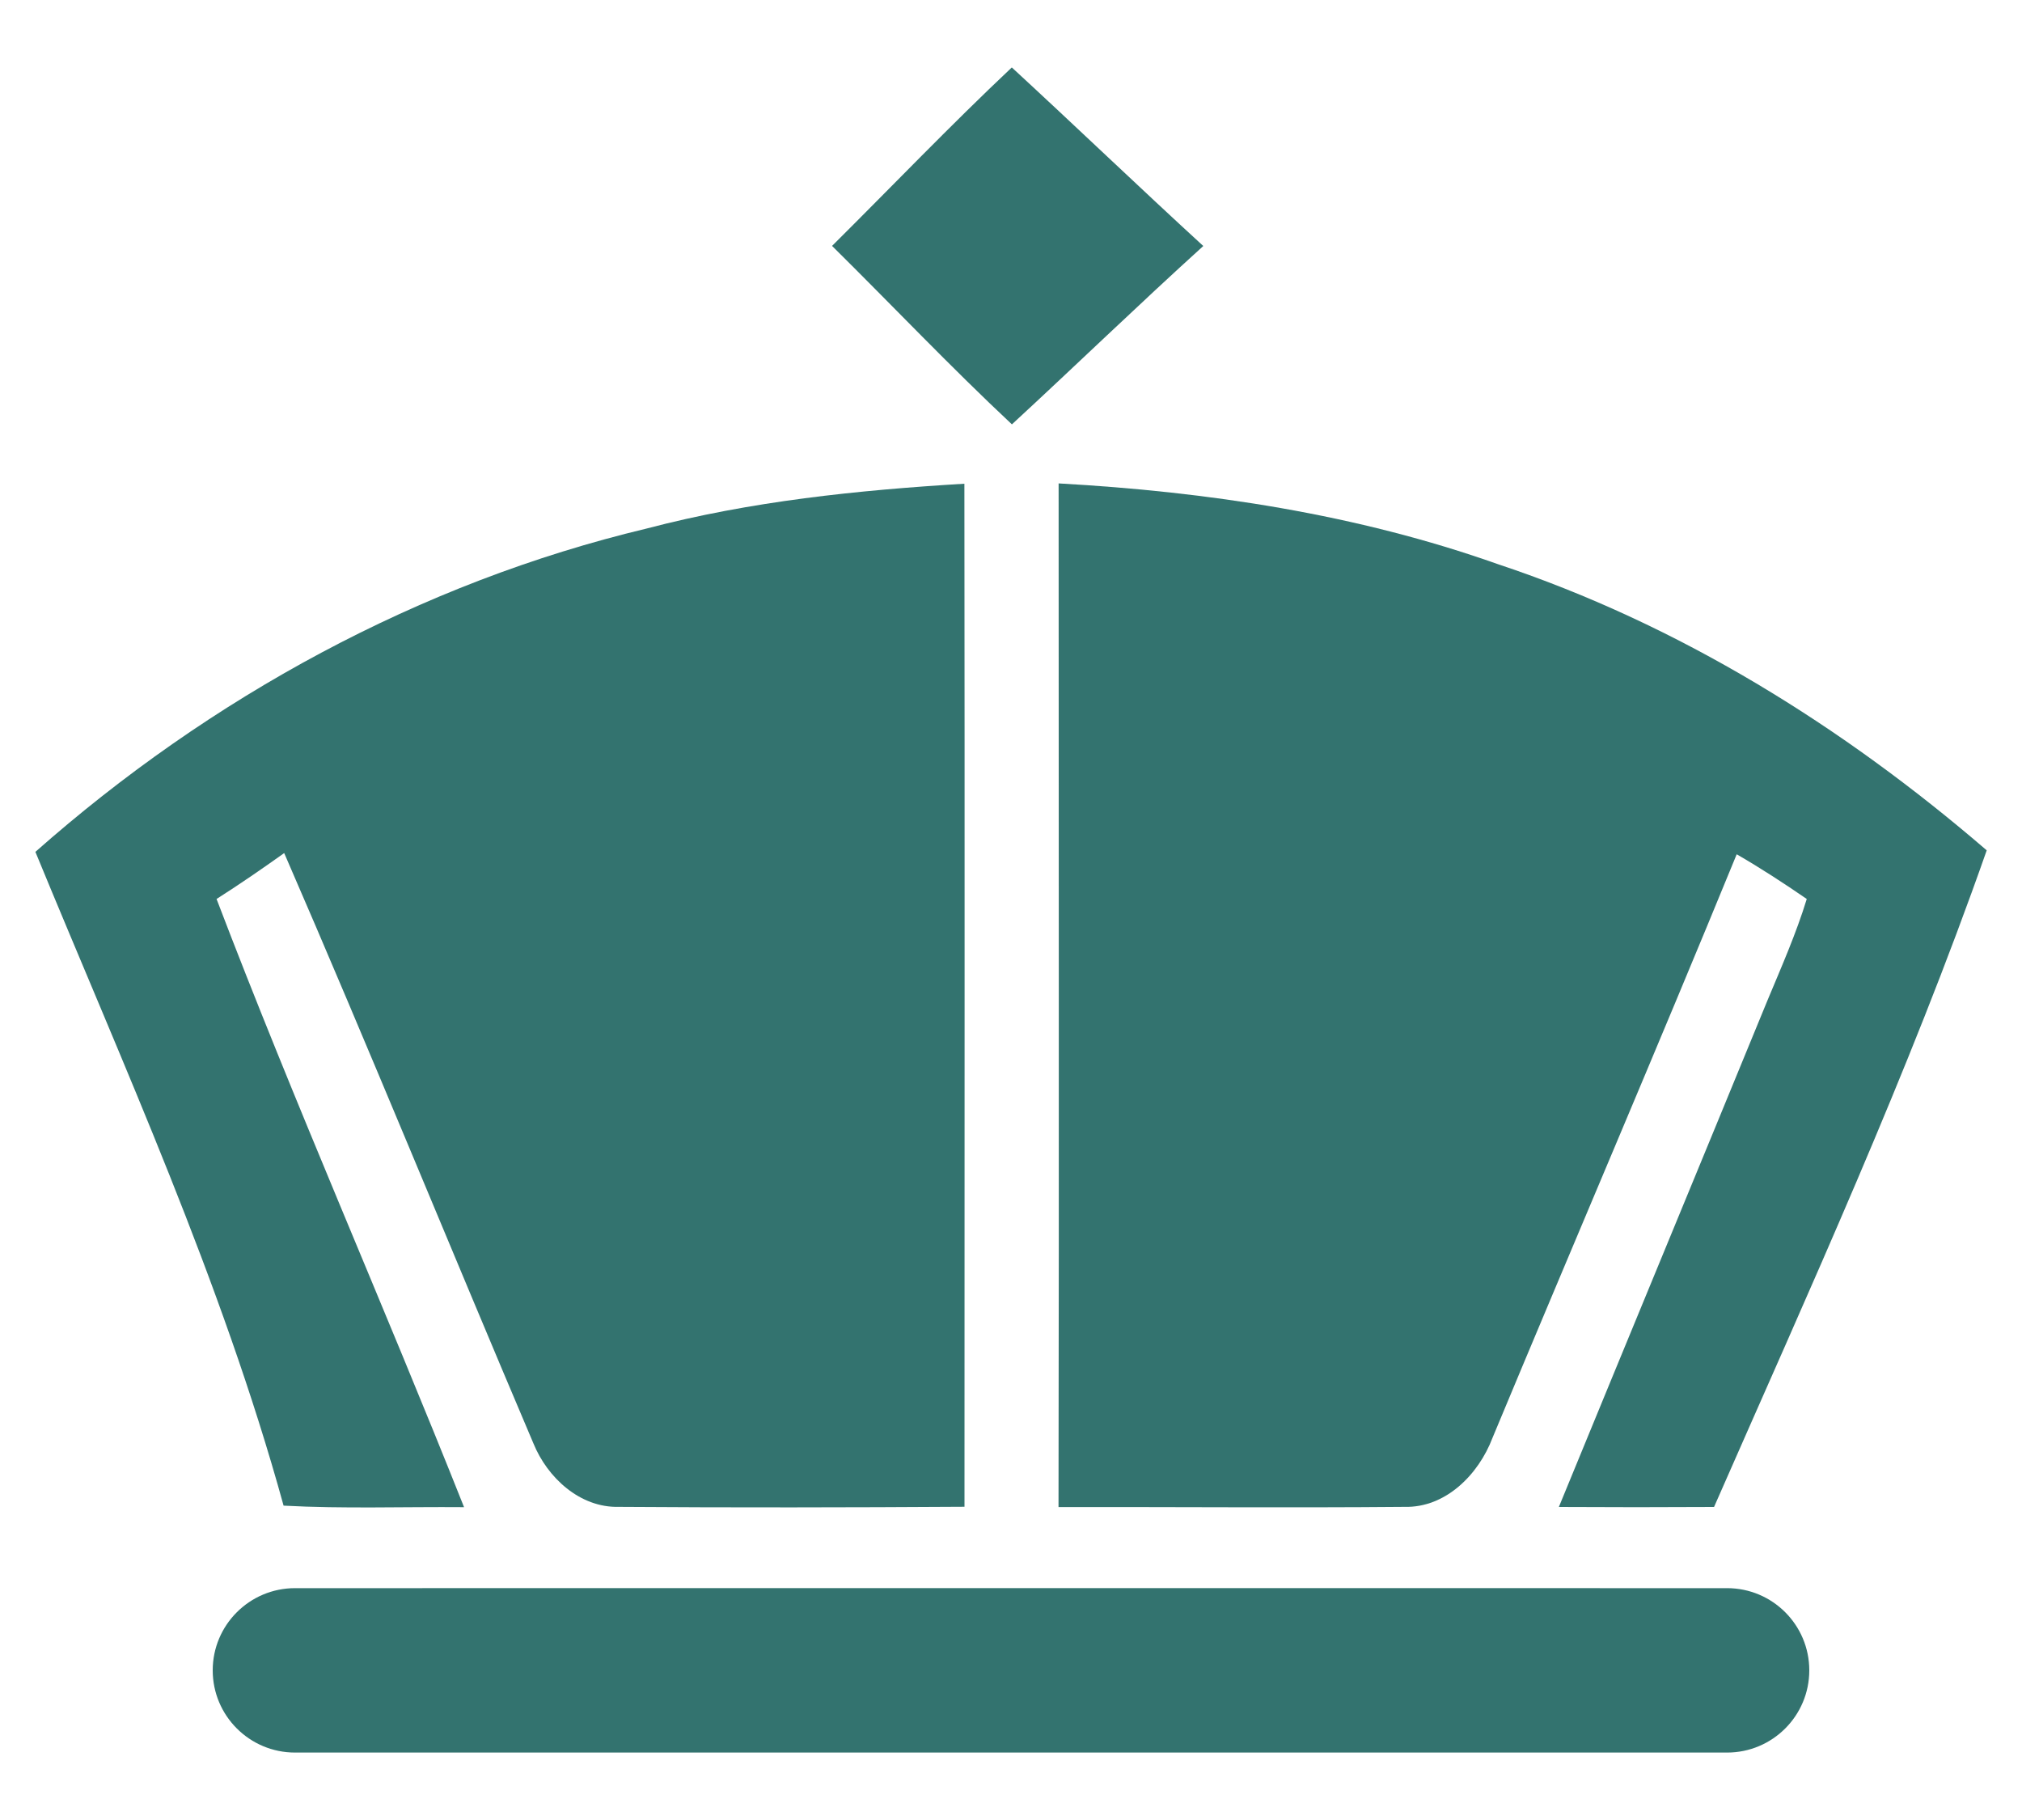
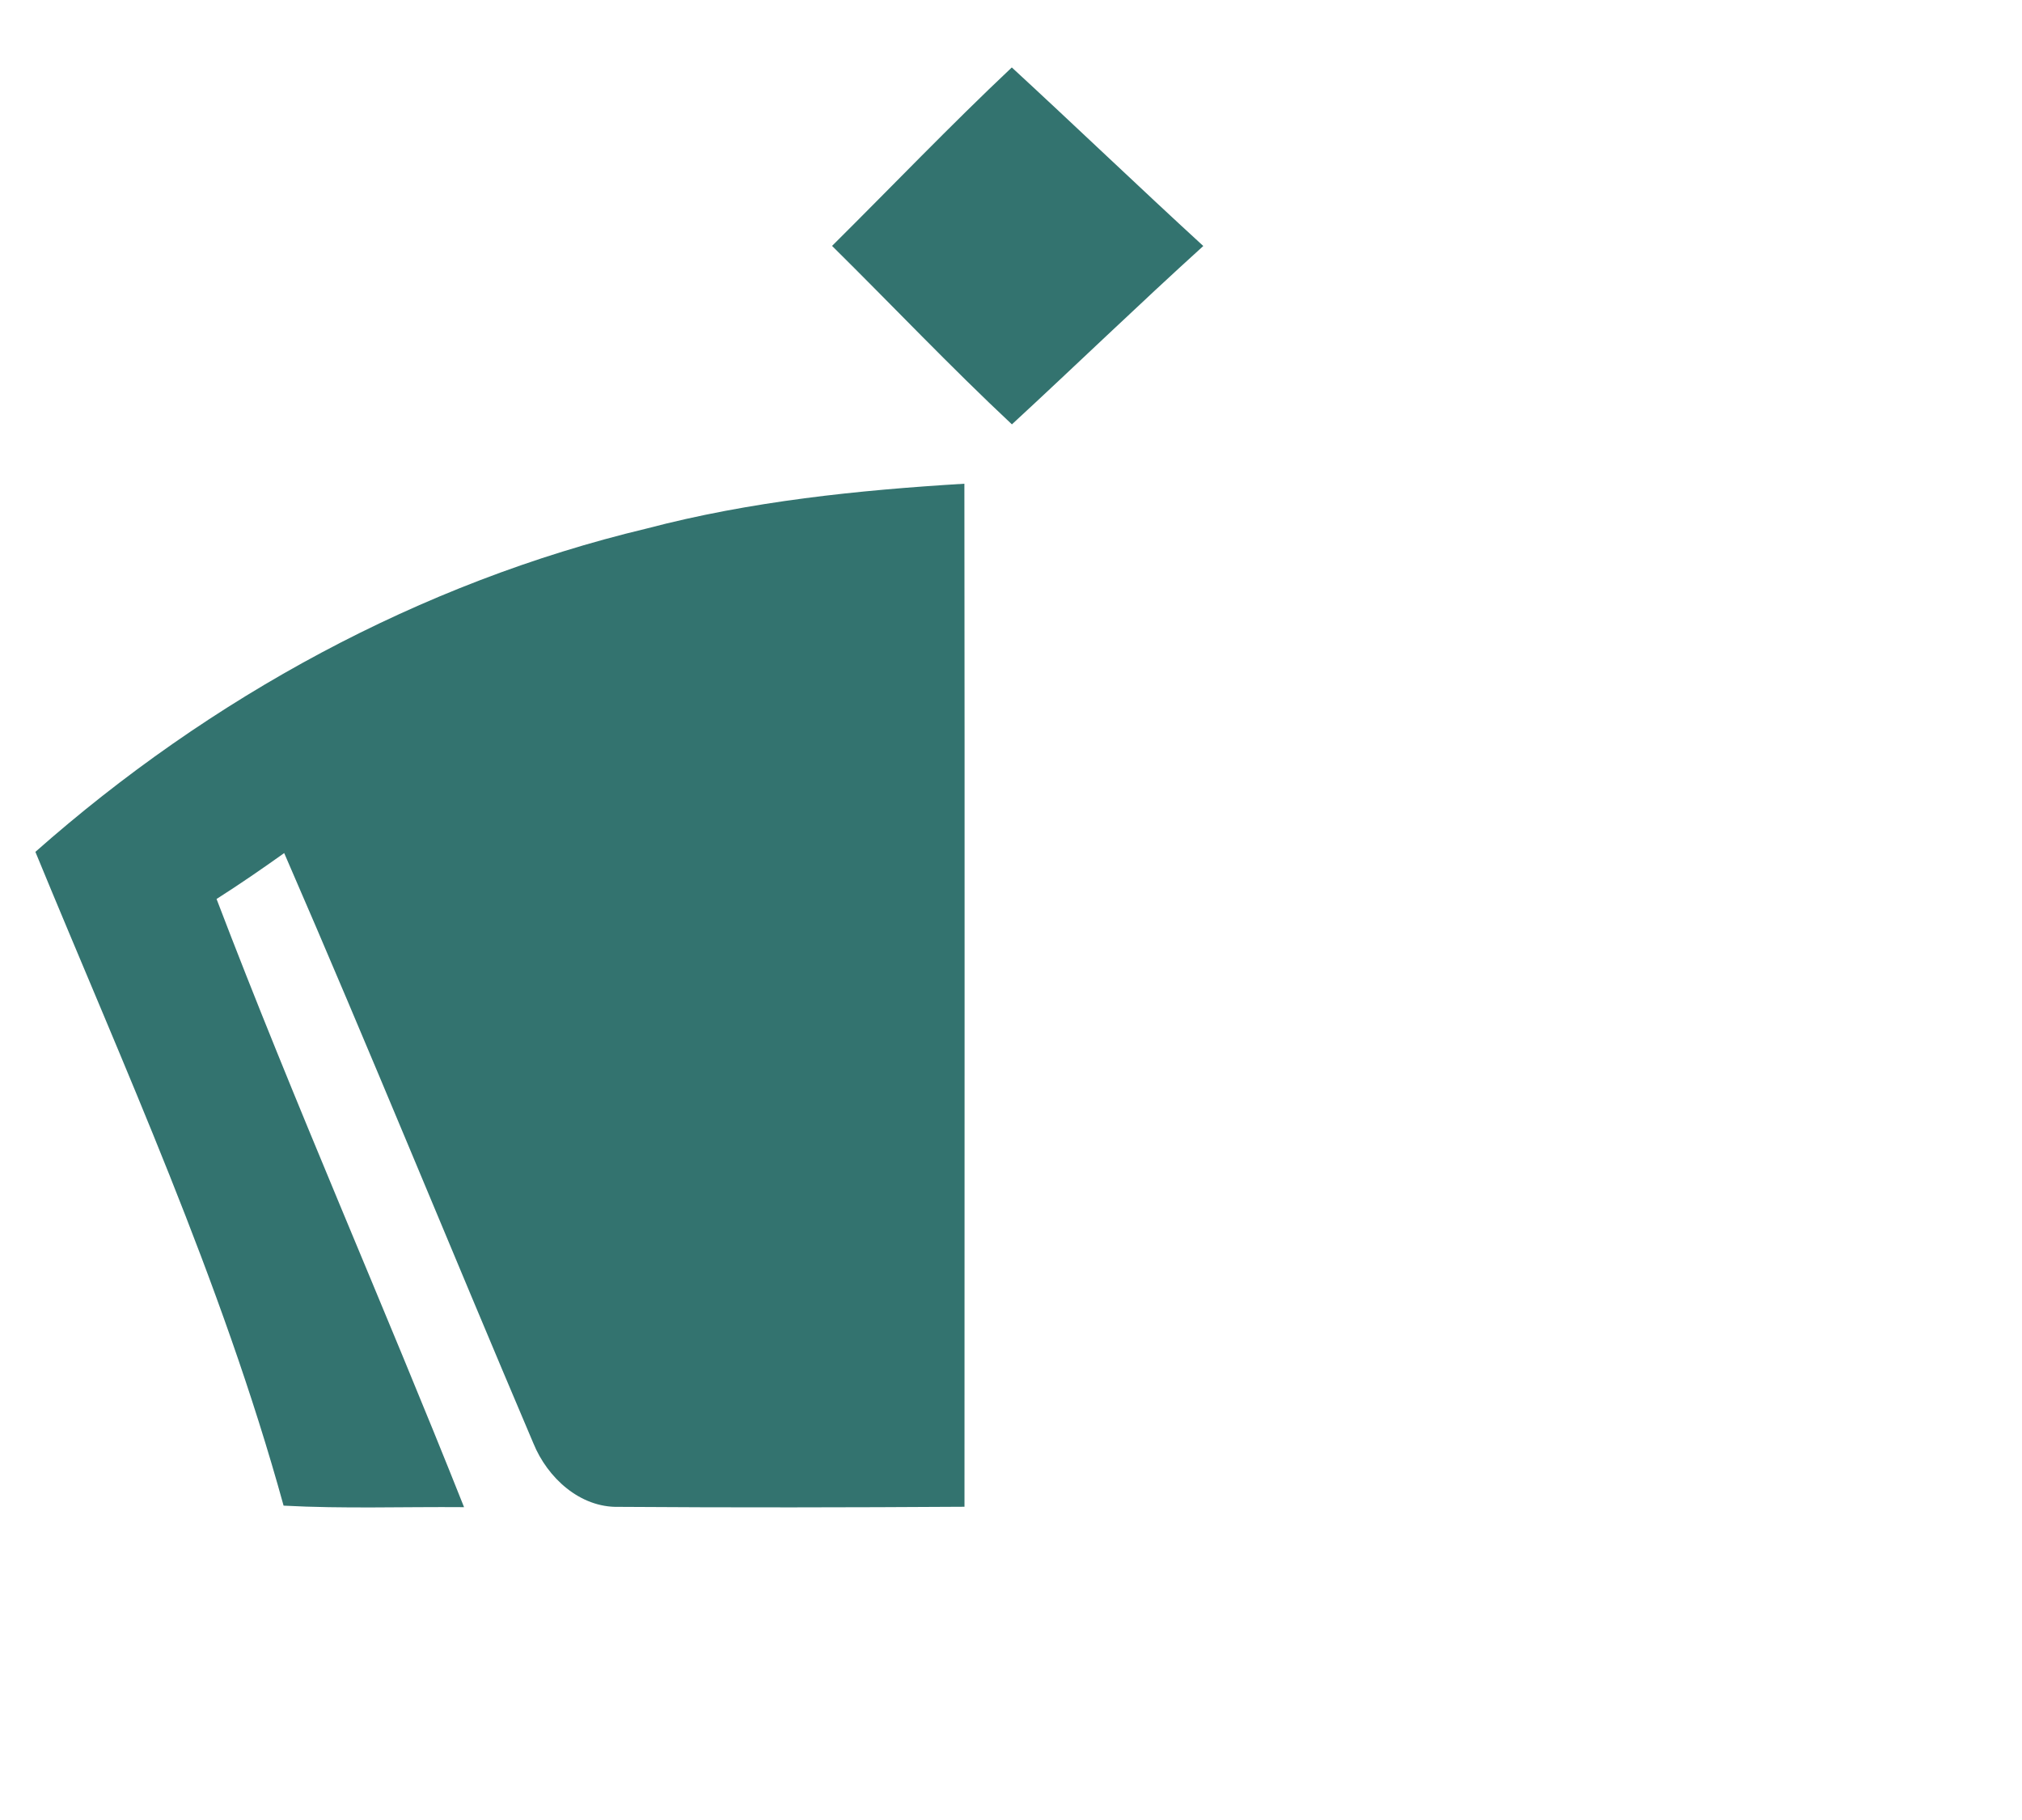
<svg xmlns="http://www.w3.org/2000/svg" width="20" height="18" viewBox="0 0 20 18" fill="none">
  <path d="M8.23 2.432C8.823 1.843 9.401 1.239 10.008 0.667C10.643 1.252 11.266 1.85 11.902 2.433C11.263 3.012 10.643 3.612 10.009 4.197C9.4 3.627 8.825 3.02 8.23 2.432Z" fill="#33736F" />
  <path d="M6.397 5.227C7.423 4.957 8.482 4.848 9.539 4.784C9.543 8.157 9.54 11.53 9.54 14.902C8.4 14.909 7.261 14.911 6.121 14.903C5.736 14.913 5.414 14.614 5.276 14.275C4.449 12.331 3.653 10.374 2.811 8.437C2.592 8.593 2.37 8.746 2.142 8.891C2.913 10.913 3.791 12.895 4.59 14.906C3.995 14.901 3.399 14.923 2.805 14.891C2.191 12.663 1.227 10.556 0.35 8.425C2.075 6.9 4.152 5.763 6.397 5.227Z" fill="#33736F" />
-   <path d="M10.471 4.781C11.945 4.863 13.421 5.085 14.817 5.58C16.604 6.174 18.229 7.185 19.651 8.41C18.875 10.623 17.896 12.758 16.954 14.904C16.442 14.907 15.931 14.907 15.419 14.904C16.105 13.234 16.796 11.566 17.482 9.895C17.62 9.564 17.766 9.234 17.871 8.891C17.645 8.736 17.416 8.586 17.178 8.449C16.387 10.379 15.564 12.296 14.762 14.222C14.625 14.582 14.3 14.914 13.891 14.903C12.751 14.913 11.61 14.903 10.47 14.905C10.476 11.531 10.471 8.156 10.471 4.781Z" fill="#33736F" />
-   <path d="M2.104 16.52C2.104 16.071 2.469 15.707 2.918 15.707C7.639 15.707 12.361 15.706 17.083 15.707C17.532 15.707 17.896 16.071 17.896 16.52C17.896 16.969 17.532 17.333 17.083 17.333C12.361 17.333 7.639 17.333 2.918 17.333C2.469 17.333 2.104 16.969 2.104 16.52Z" fill="#33736F" />
</svg>